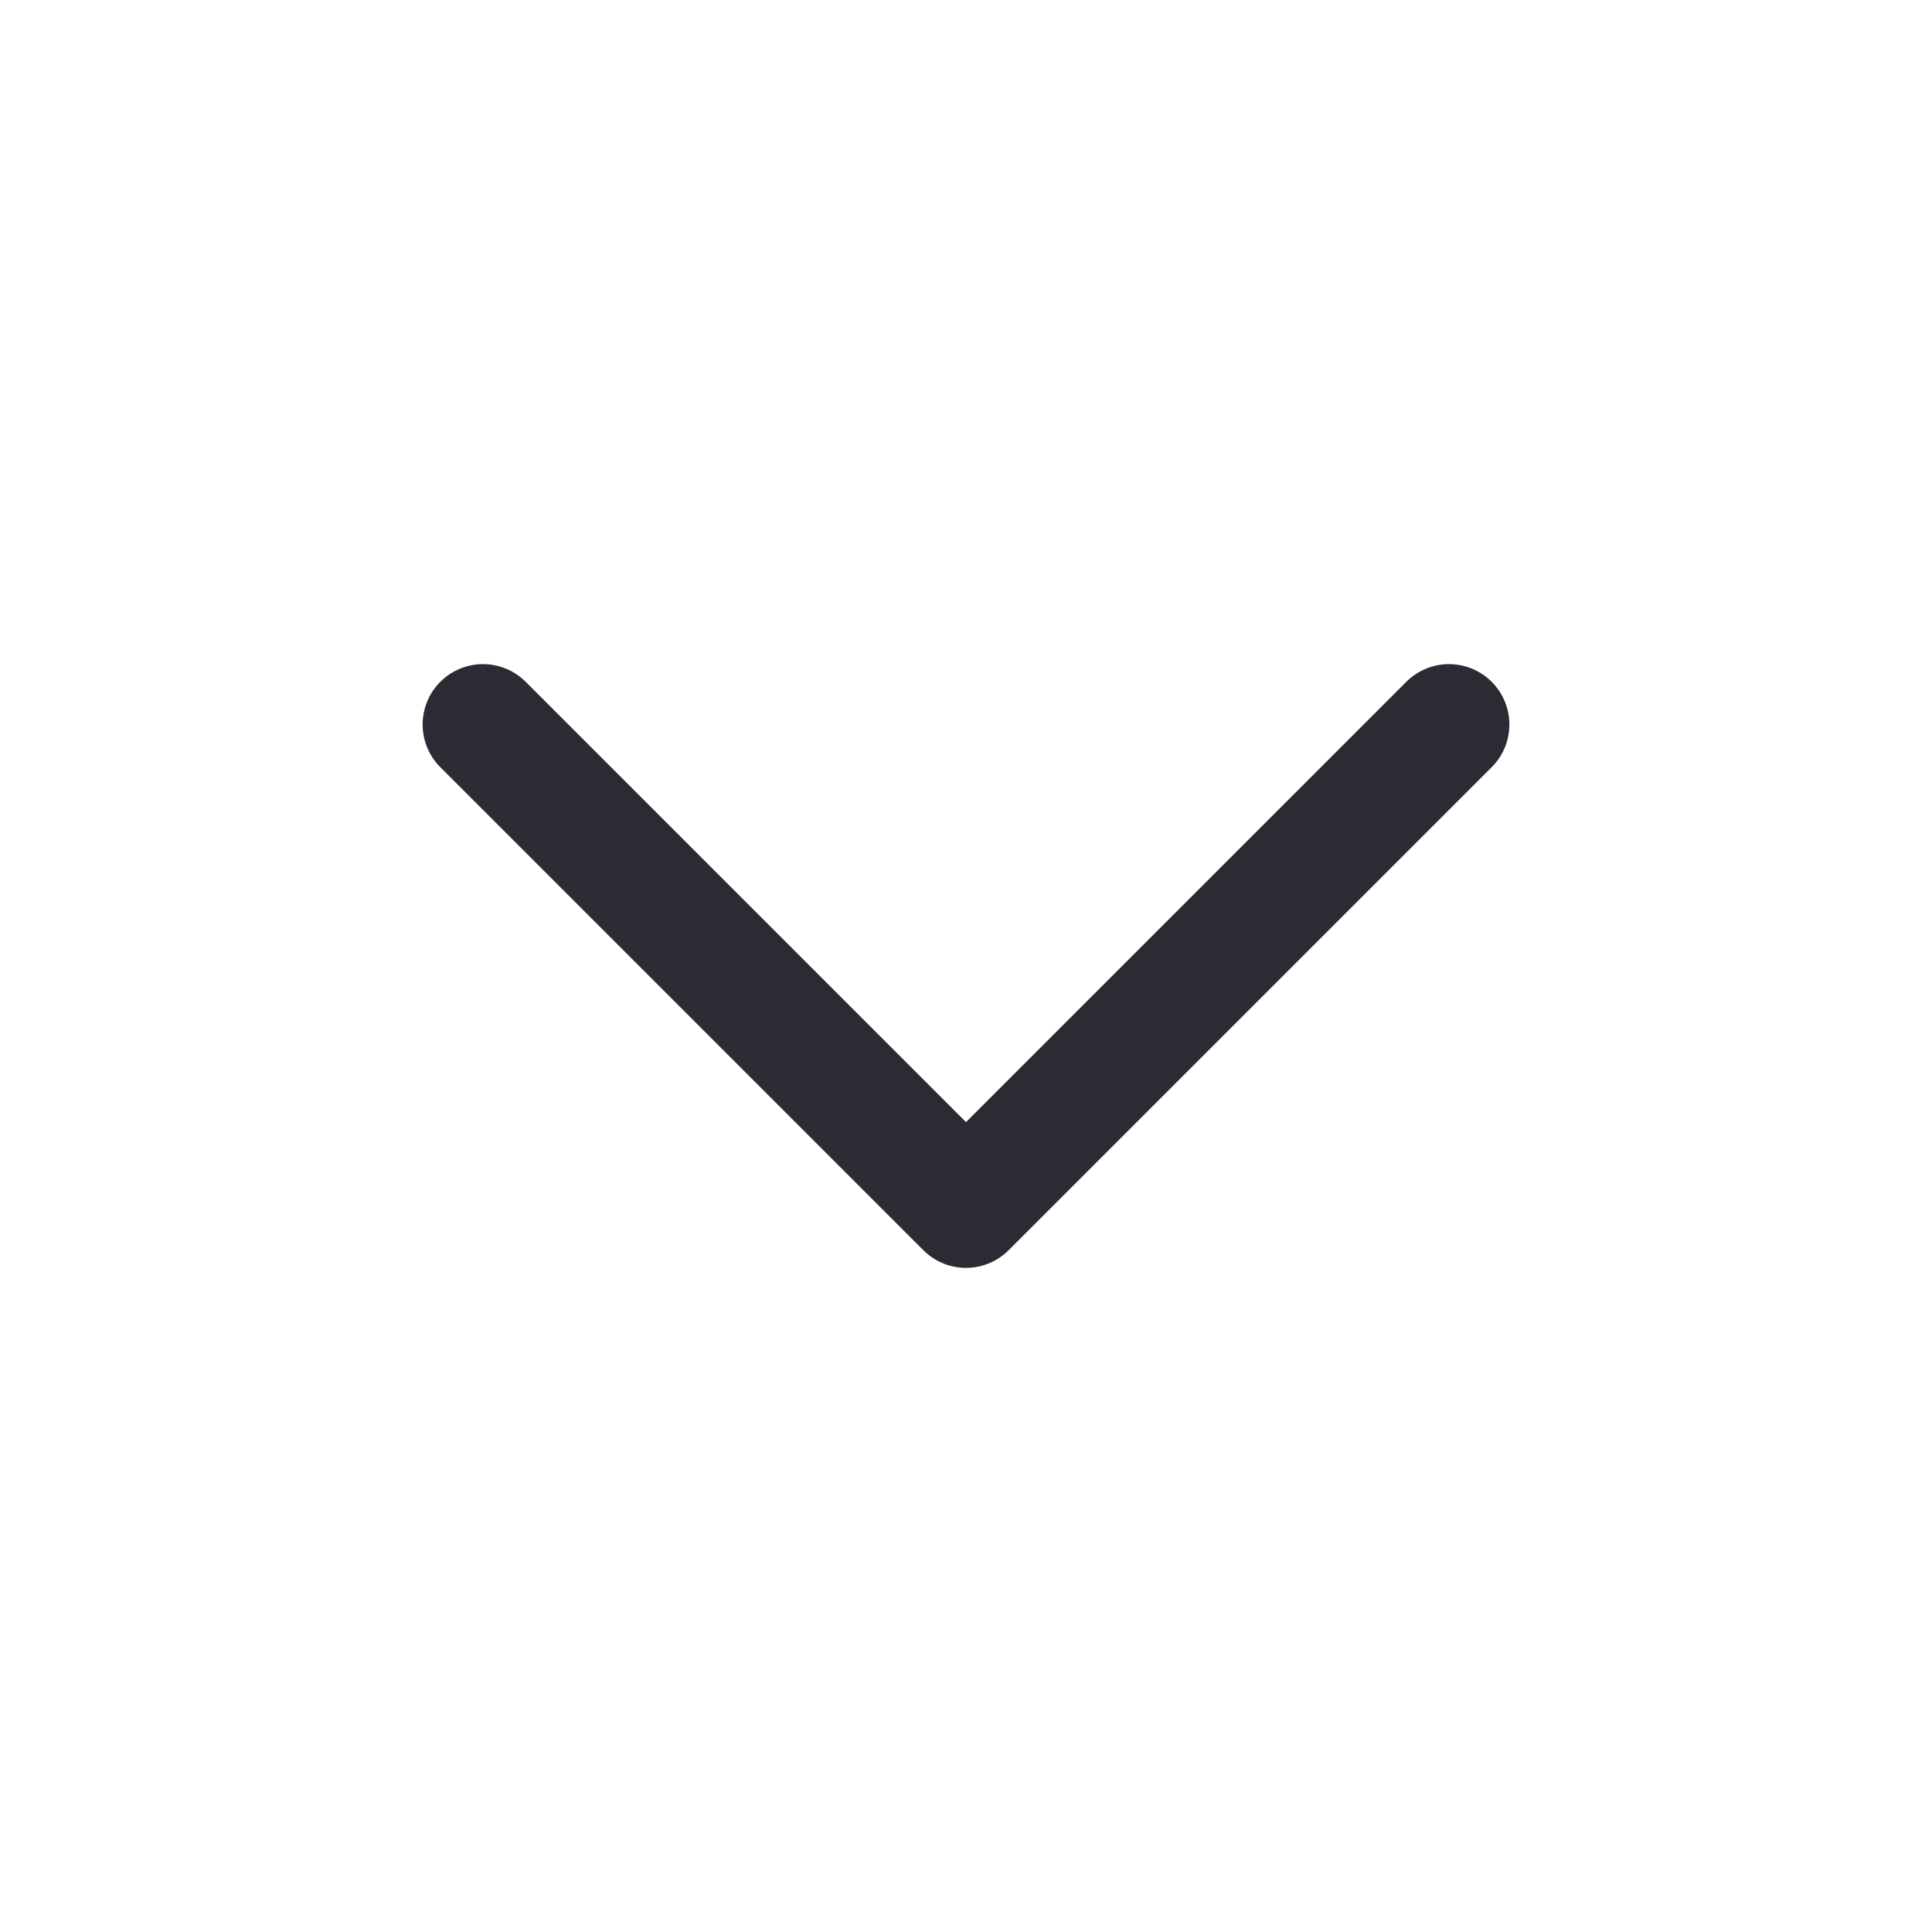
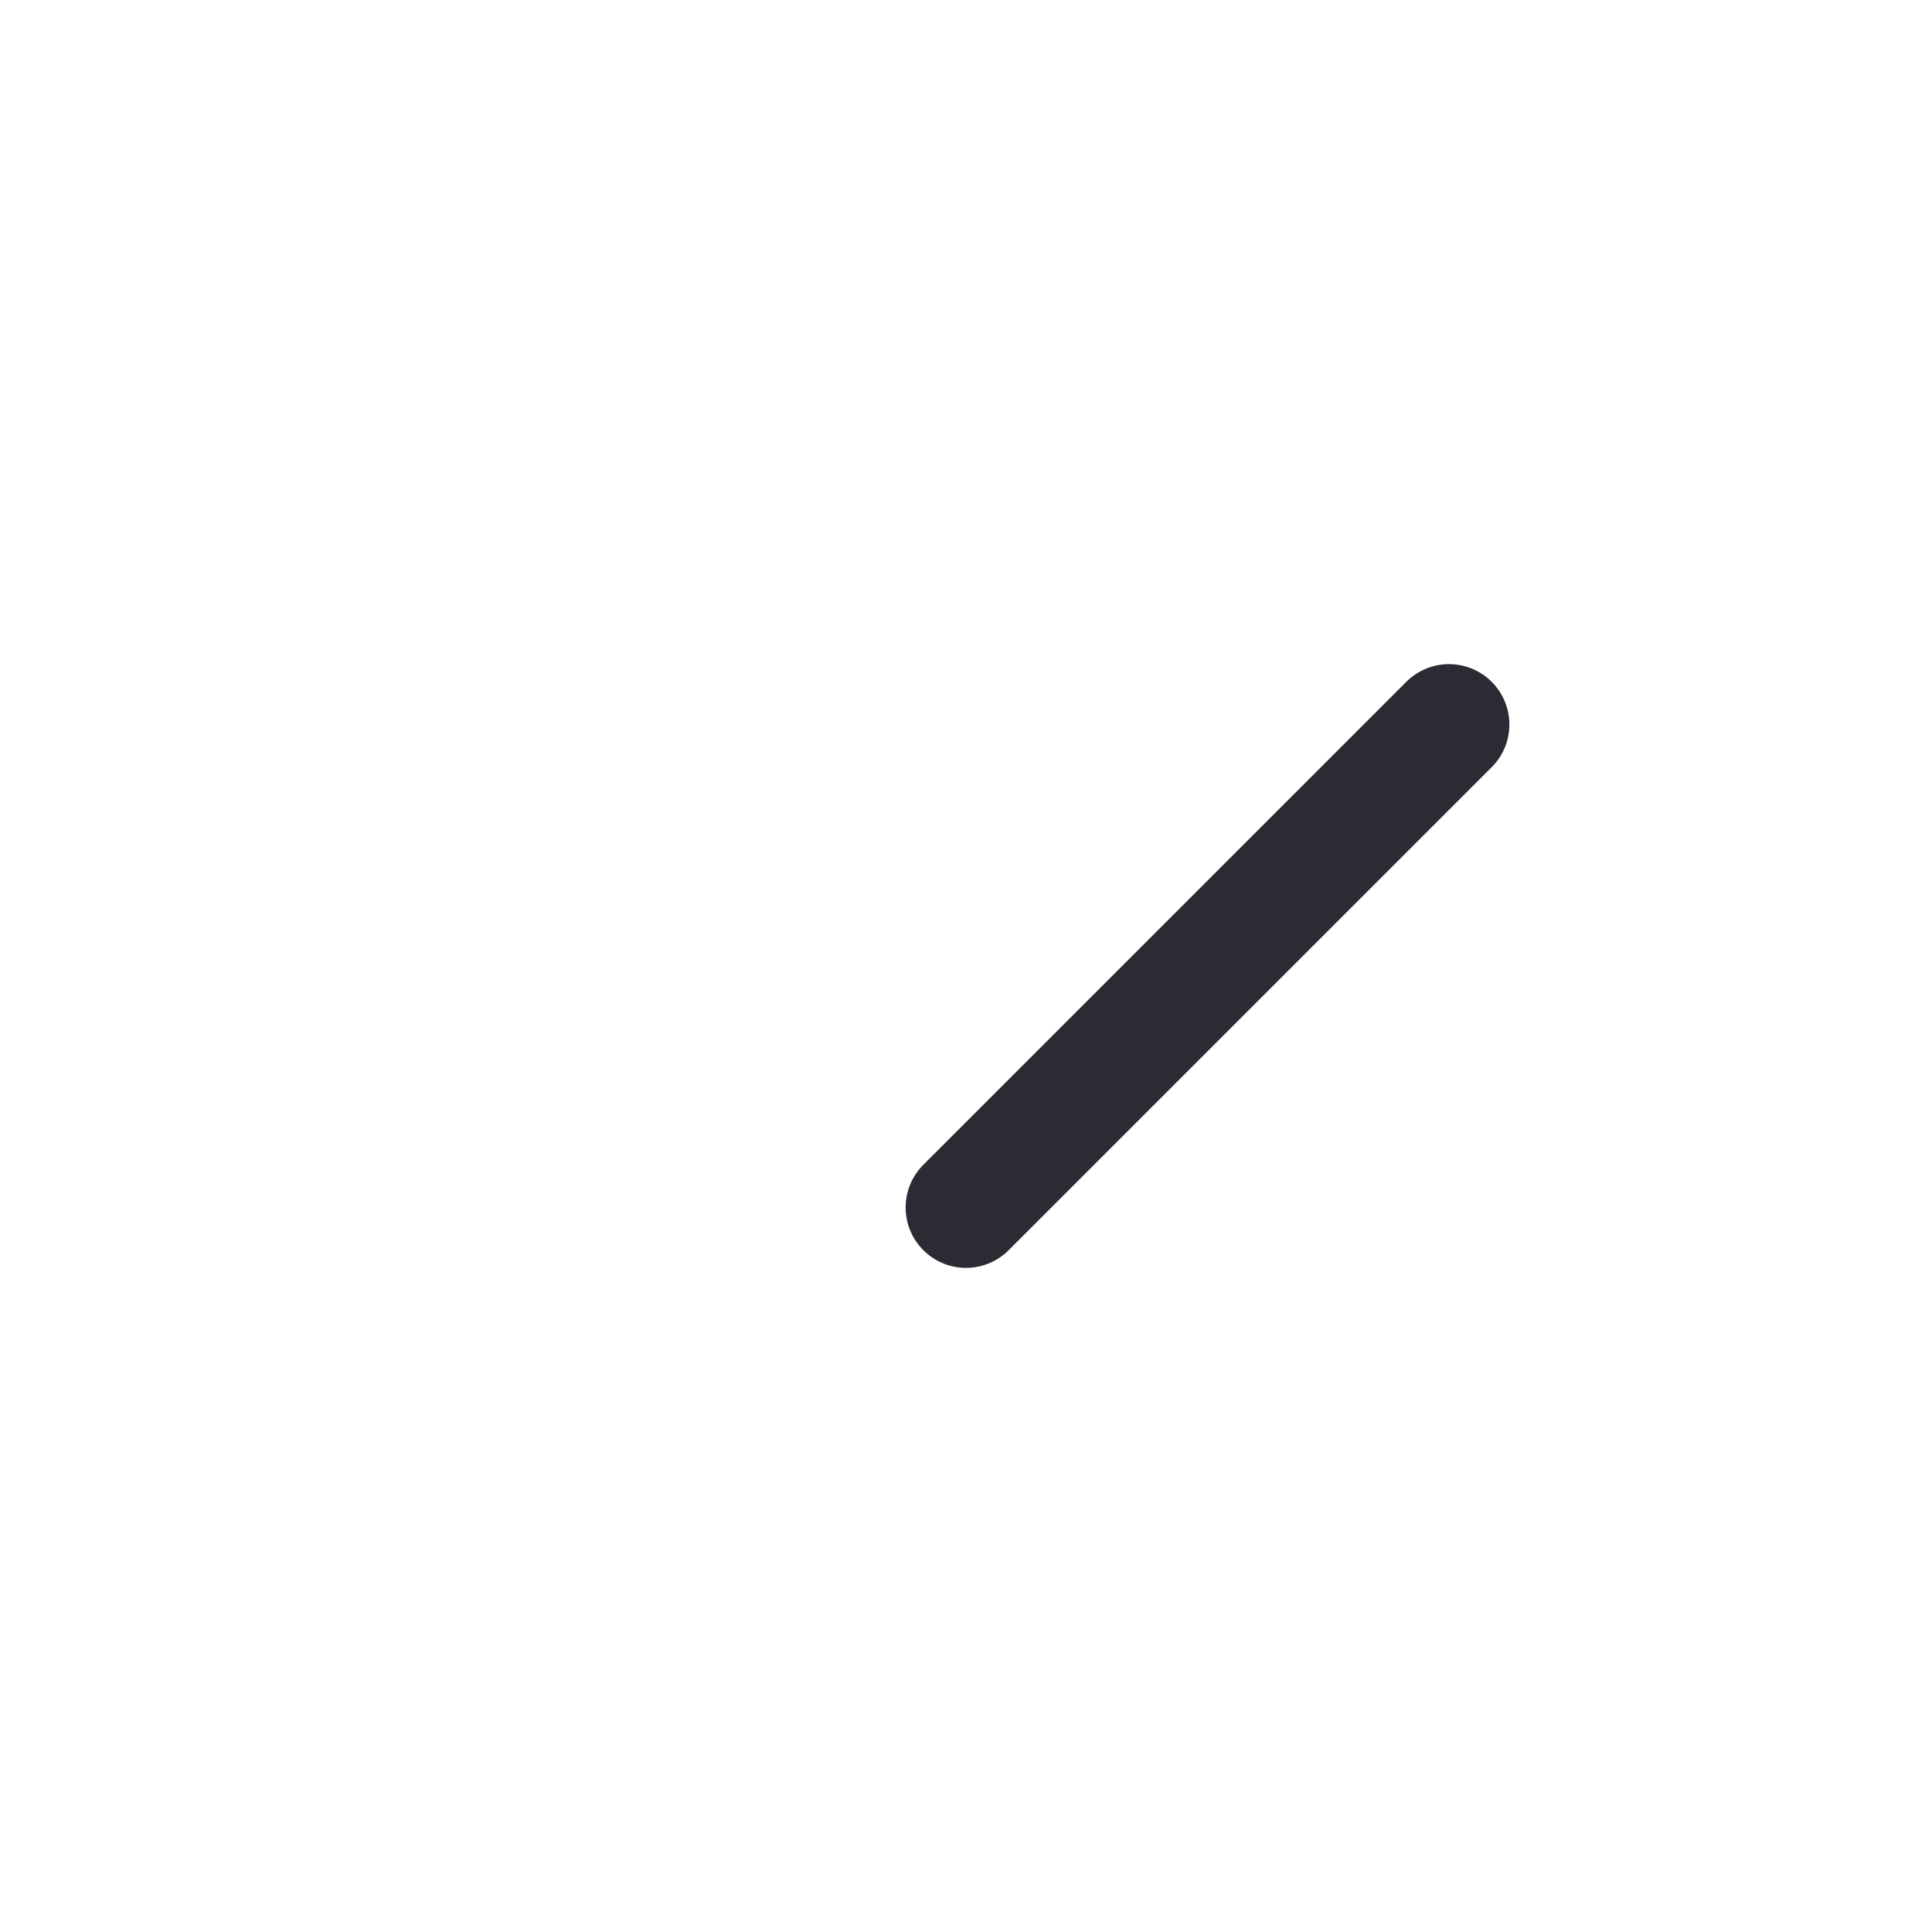
<svg xmlns="http://www.w3.org/2000/svg" width="24" height="24" viewBox="0 0 24 24" fill="none">
-   <path d="M18 9L12 15L6 9" stroke="#2B2B33" stroke-width="1.5" stroke-linecap="round" stroke-linejoin="round" />
+   <path d="M18 9L12 15" stroke="#2B2B33" stroke-width="1.5" stroke-linecap="round" stroke-linejoin="round" />
</svg>